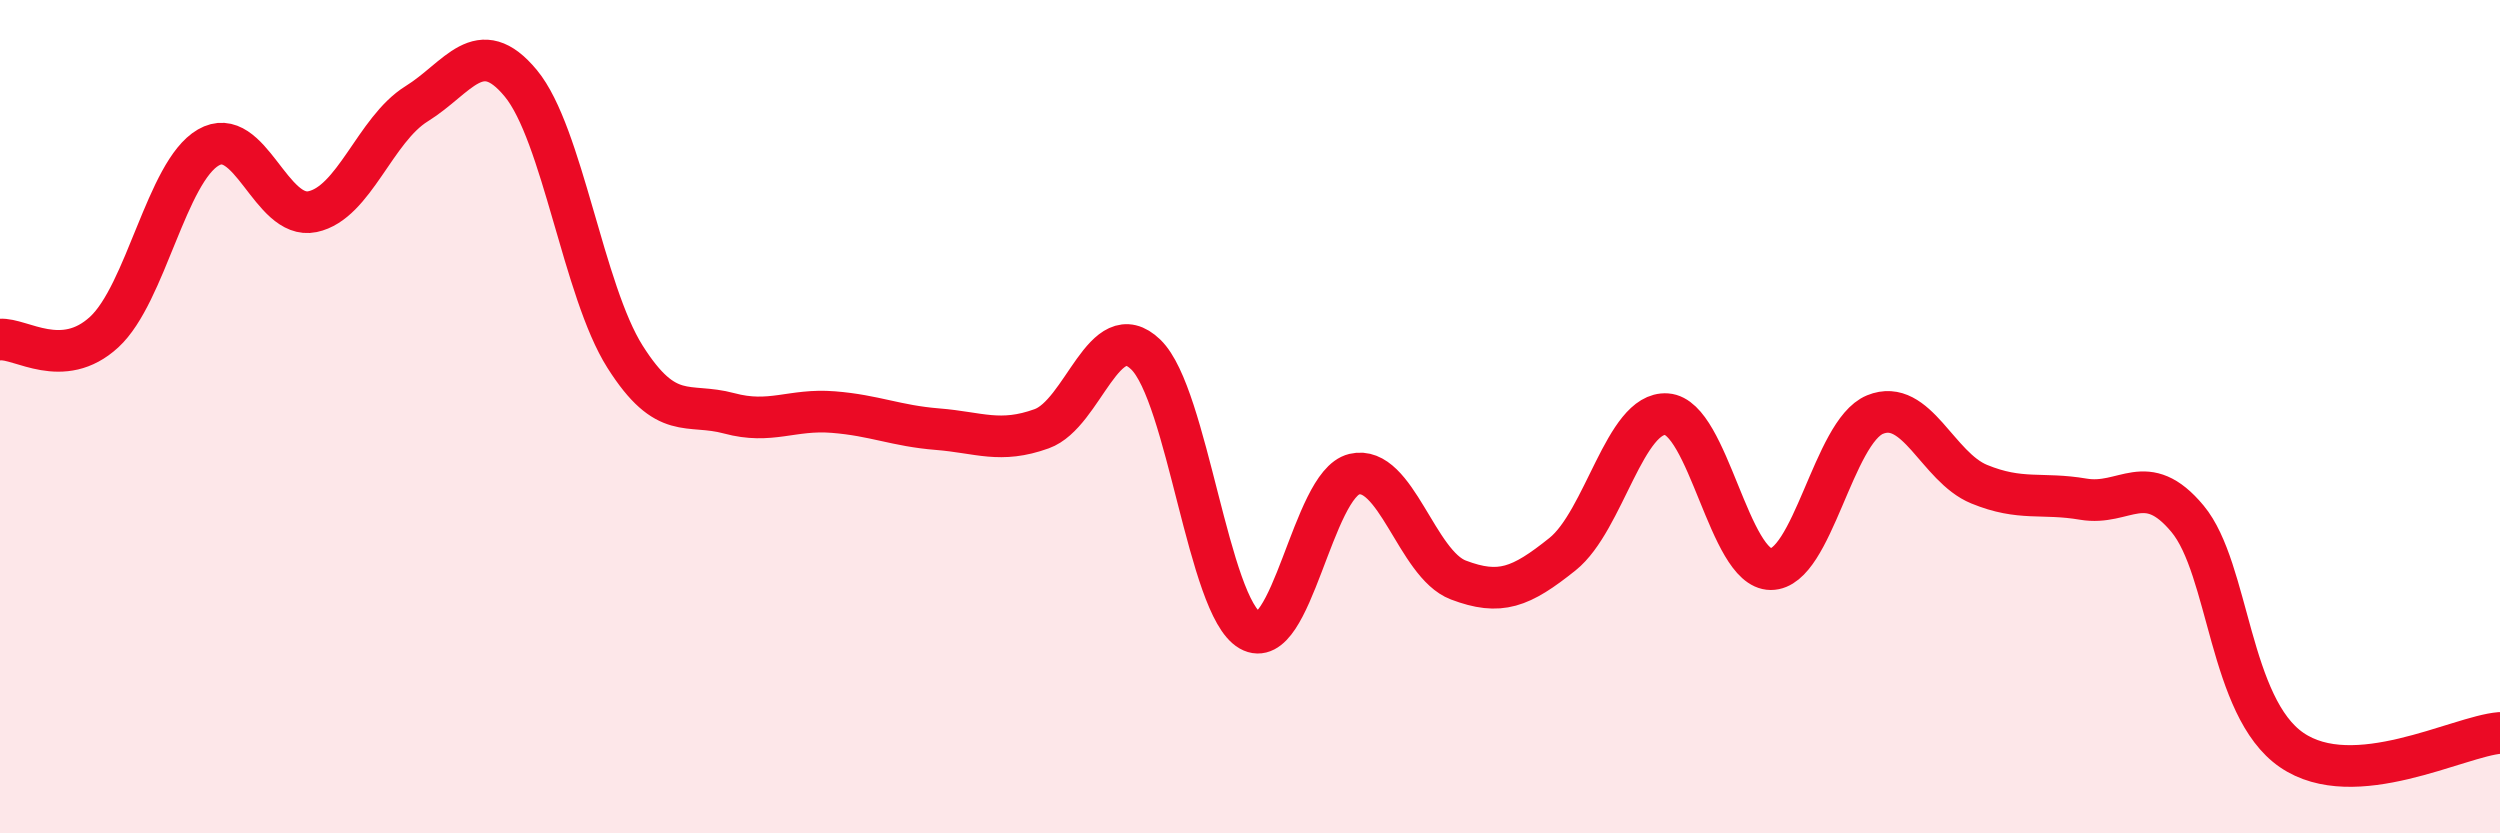
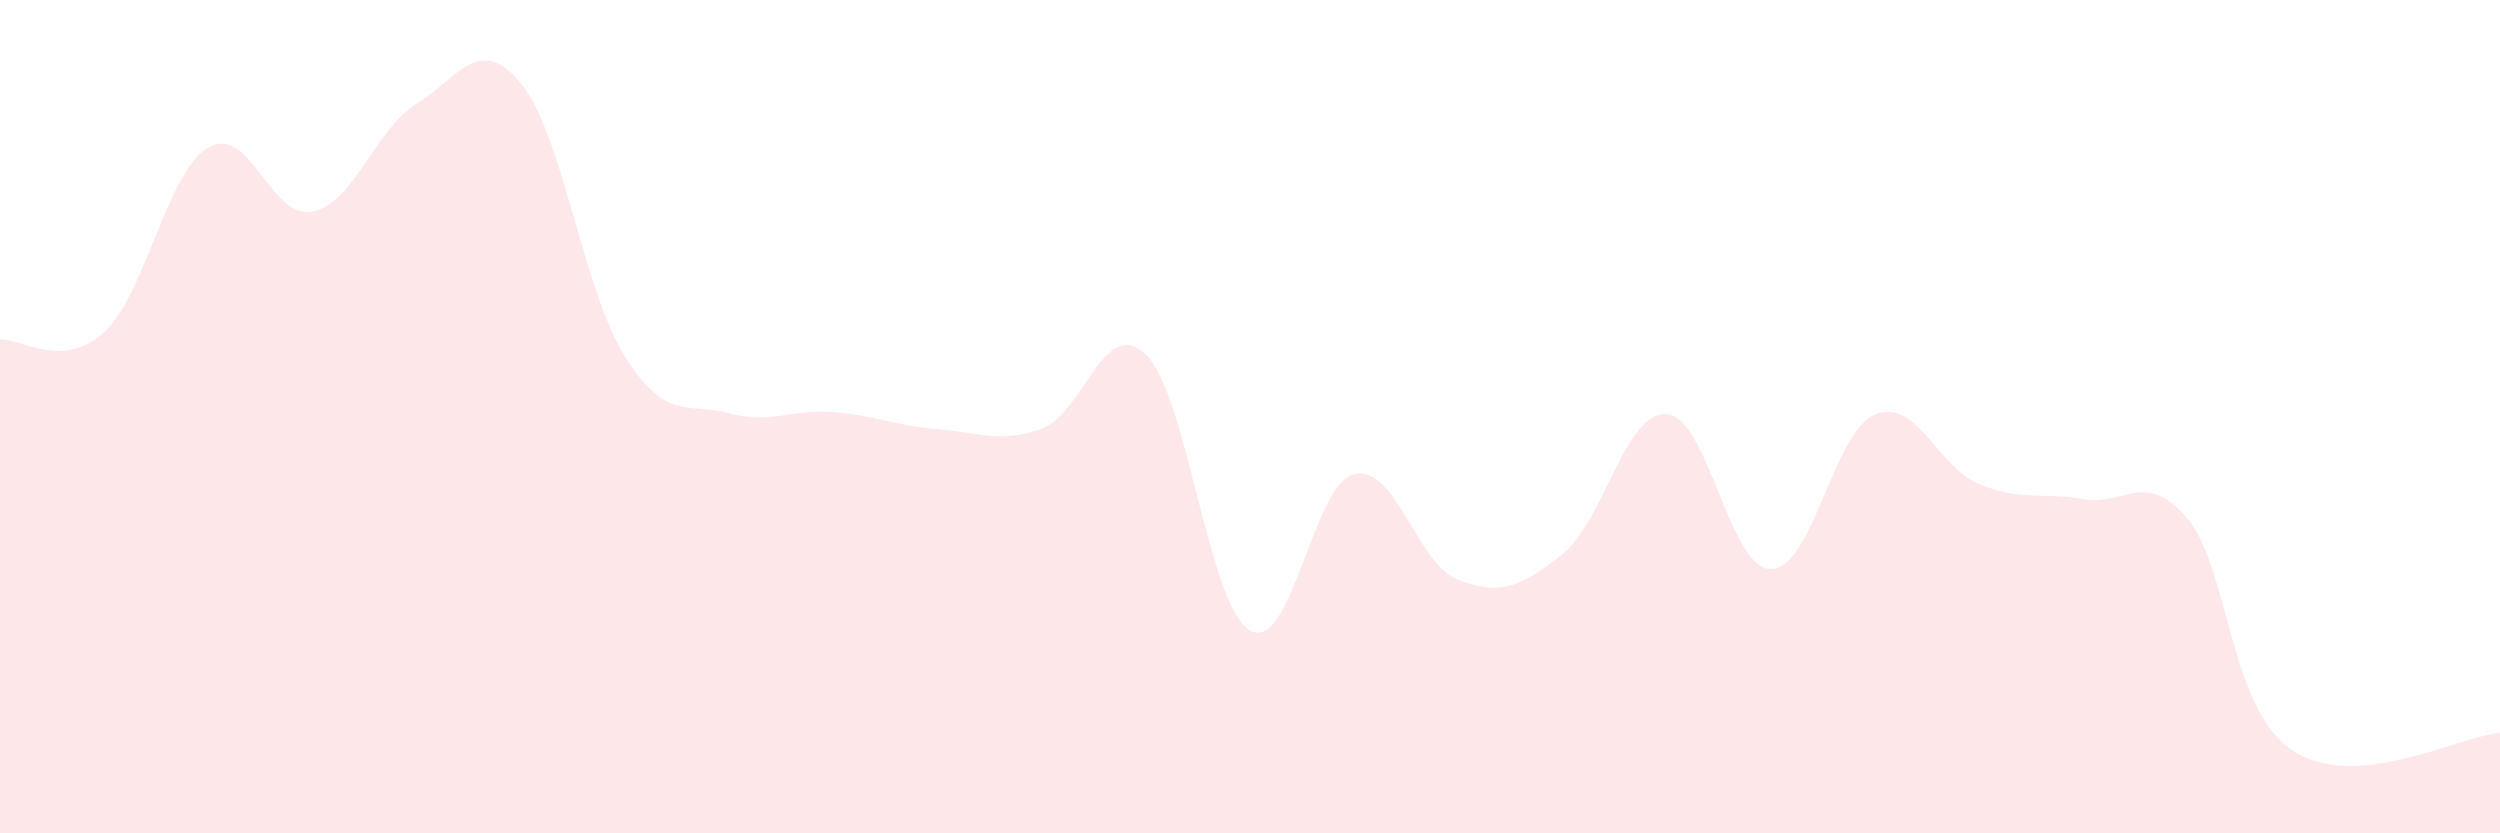
<svg xmlns="http://www.w3.org/2000/svg" width="60" height="20" viewBox="0 0 60 20">
  <path d="M 0,8.15 C 0.5,8.11 1.5,8.89 2.5,7.97 C 3.5,7.05 4,4.12 5,3.54 C 6,2.96 6.5,5.29 7.5,5.08 C 8.5,4.87 9,3.11 10,2.49 C 11,1.87 11.5,0.79 12.5,2 C 13.5,3.21 14,6.98 15,8.56 C 16,10.14 16.5,9.65 17.5,9.92 C 18.5,10.19 19,9.81 20,9.89 C 21,9.97 21.5,10.22 22.5,10.3 C 23.5,10.38 24,10.65 25,10.29 C 26,9.93 26.5,7.54 27.5,8.51 C 28.5,9.48 29,14.56 30,15.13 C 31,15.7 31.5,11.62 32.5,11.38 C 33.5,11.14 34,13.54 35,13.92 C 36,14.3 36.5,14.1 37.5,13.3 C 38.5,12.5 39,9.87 40,9.94 C 41,10.01 41.5,13.66 42.5,13.66 C 43.5,13.66 44,10.36 45,9.95 C 46,9.54 46.5,11.21 47.5,11.62 C 48.5,12.03 49,11.81 50,11.98 C 51,12.15 51.5,11.25 52.5,12.45 C 53.5,13.65 53.5,16.97 55,18 C 56.5,19.03 59,17.67 60,17.59L60 20L0 20Z" fill="#EB0A25" opacity="0.1" stroke-linecap="round" stroke-linejoin="round" />
-   <path d="M 0,8.15 C 0.5,8.11 1.5,8.89 2.5,7.97 C 3.5,7.05 4,4.12 5,3.54 C 6,2.96 6.5,5.29 7.5,5.08 C 8.5,4.87 9,3.11 10,2.49 C 11,1.87 11.5,0.79 12.5,2 C 13.5,3.21 14,6.98 15,8.56 C 16,10.14 16.5,9.65 17.5,9.92 C 18.5,10.19 19,9.81 20,9.89 C 21,9.97 21.5,10.22 22.5,10.3 C 23.5,10.38 24,10.65 25,10.29 C 26,9.93 26.5,7.54 27.5,8.51 C 28.5,9.48 29,14.56 30,15.13 C 31,15.7 31.5,11.62 32.5,11.38 C 33.5,11.14 34,13.54 35,13.92 C 36,14.3 36.5,14.1 37.5,13.3 C 38.5,12.5 39,9.87 40,9.94 C 41,10.01 41.5,13.66 42.5,13.66 C 43.5,13.66 44,10.36 45,9.95 C 46,9.54 46.5,11.21 47.5,11.62 C 48.5,12.03 49,11.81 50,11.98 C 51,12.15 51.5,11.25 52.5,12.45 C 53.5,13.65 53.5,16.97 55,18 C 56.5,19.03 59,17.67 60,17.59" stroke="#EB0A25" stroke-width="1" fill="none" stroke-linecap="round" stroke-linejoin="round" />
</svg>